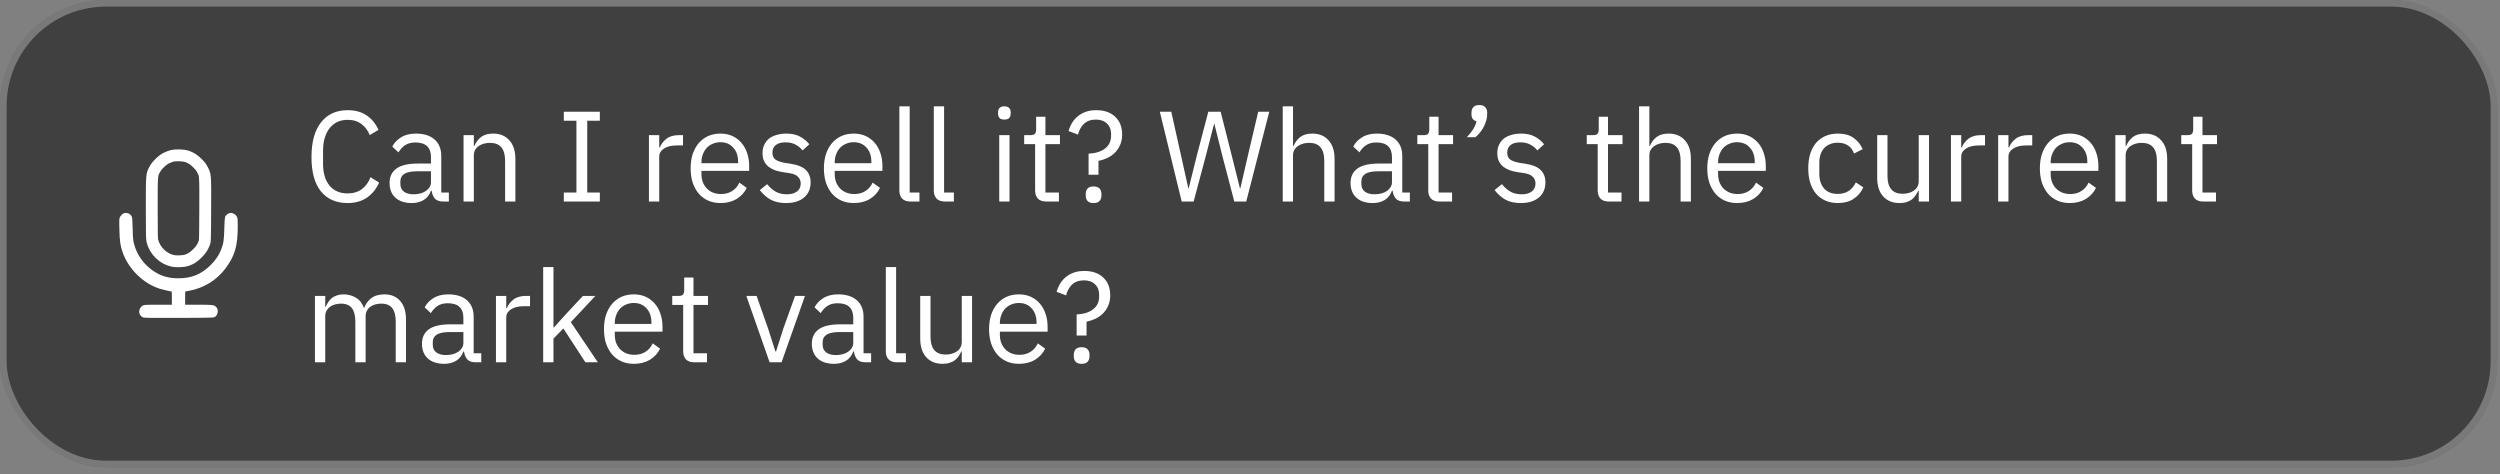
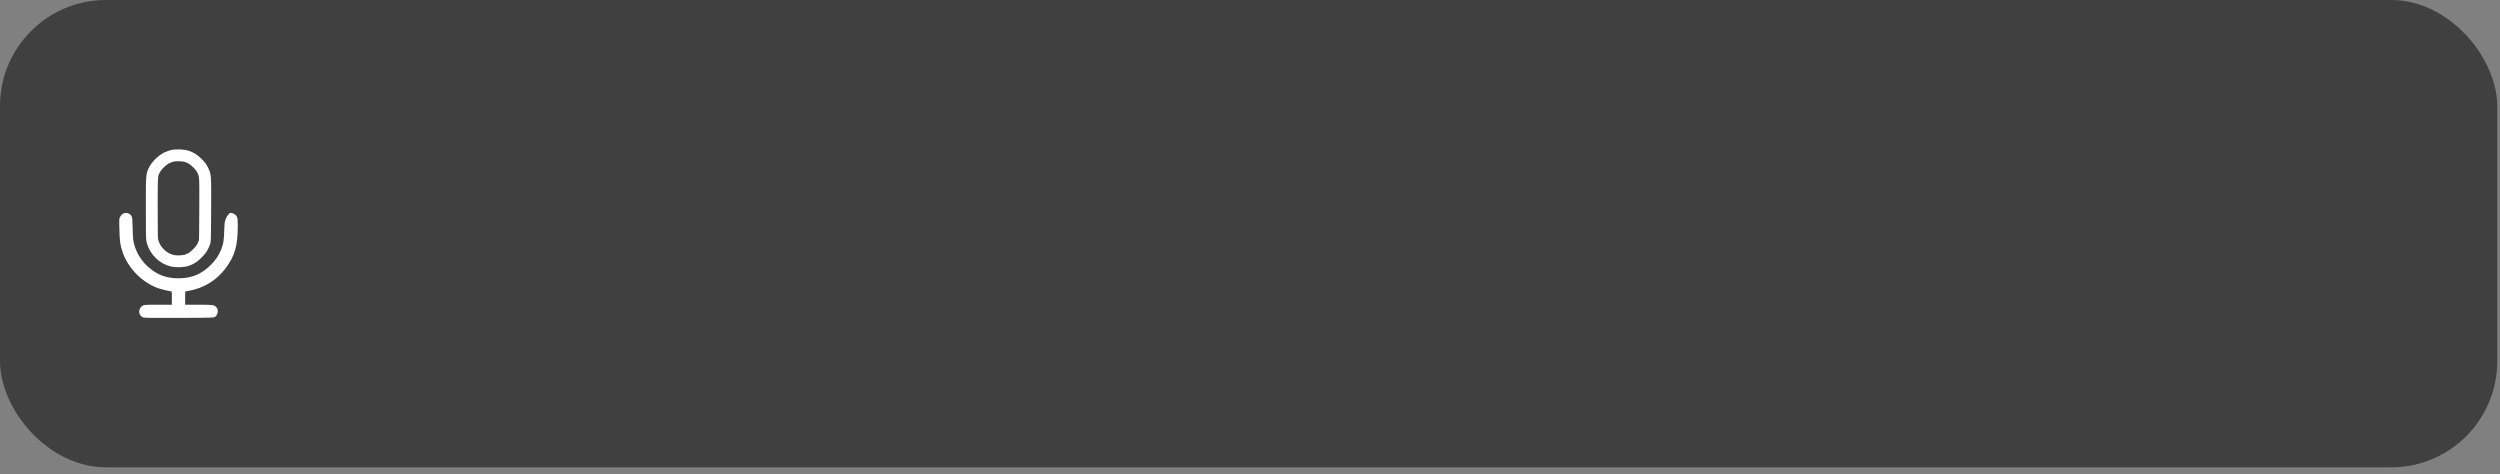
<svg xmlns="http://www.w3.org/2000/svg" width="311" height="59" viewBox="0 0 311 59" fill="none">
  <rect x="0" y="0" width="311" height="59" fill="#808080" stroke="none" />
  <rect width="310.657" height="58.134" rx="13.188" fill="black" fill-opacity="0.5" />
-   <rect x="0.412" y="0.412" width="309.833" height="57.309" rx="12.776" stroke="white" stroke-opacity="0.3" stroke-width="0.824" />
-   <path fill-rule="evenodd" clip-rule="evenodd" d="M15.307 26.58C15.192 26.642 15.038 26.803 14.96 26.94C14.822 27.186 14.821 27.2 14.853 28.553C14.886 29.991 14.966 30.56 15.25 31.372C15.983 33.47 17.815 35.27 19.882 35.921C20.251 36.038 21.215 36.257 21.358 36.257C21.371 36.257 21.381 36.628 21.381 37.082V37.908L19.656 37.908C18.039 37.908 17.919 37.916 17.739 38.025C17.173 38.371 17.18 39.194 17.752 39.465C17.934 39.551 18.387 39.559 22.277 39.545C26.494 39.53 26.603 39.526 26.76 39.411C27.126 39.142 27.206 38.535 26.916 38.221C26.643 37.924 26.526 37.908 24.715 37.908H23.032V37.082C23.032 36.628 23.042 36.257 23.055 36.257C23.068 36.257 23.298 36.215 23.567 36.164C25.389 35.818 26.927 34.871 28.035 33.411C29.208 31.866 29.577 30.604 29.577 28.14C29.577 27.293 29.563 27.143 29.461 26.944C29.312 26.651 28.905 26.438 28.604 26.494C28.357 26.54 28.081 26.762 27.997 26.983C27.963 27.073 27.921 27.73 27.904 28.444C27.871 29.888 27.802 30.33 27.486 31.109C27.215 31.778 26.814 32.364 26.22 32.958C25.059 34.119 23.835 34.622 22.177 34.62C20.986 34.619 20.032 34.344 19.123 33.739C17.903 32.928 17.035 31.727 16.682 30.363C16.555 29.871 16.532 29.626 16.503 28.43C16.474 27.253 16.454 27.036 16.363 26.886C16.137 26.514 15.674 26.38 15.307 26.58Z" fill="white" />
+   <path fill-rule="evenodd" clip-rule="evenodd" d="M15.307 26.58C15.192 26.642 15.038 26.803 14.96 26.94C14.822 27.186 14.821 27.2 14.853 28.553C14.886 29.991 14.966 30.56 15.25 31.372C15.983 33.47 17.815 35.27 19.882 35.921C20.251 36.038 21.215 36.257 21.358 36.257C21.371 36.257 21.381 36.628 21.381 37.082V37.908L19.656 37.908C18.039 37.908 17.919 37.916 17.739 38.025C17.173 38.371 17.18 39.194 17.752 39.465C17.934 39.551 18.387 39.559 22.277 39.545C26.494 39.53 26.603 39.526 26.76 39.411C27.126 39.142 27.206 38.535 26.916 38.221C26.643 37.924 26.526 37.908 24.715 37.908H23.032V37.082C23.032 36.628 23.042 36.257 23.055 36.257C23.068 36.257 23.298 36.215 23.567 36.164C25.389 35.818 26.927 34.871 28.035 33.411C29.208 31.866 29.577 30.604 29.577 28.14C29.577 27.293 29.563 27.143 29.461 26.944C29.312 26.651 28.905 26.438 28.604 26.494C27.963 27.073 27.921 27.73 27.904 28.444C27.871 29.888 27.802 30.33 27.486 31.109C27.215 31.778 26.814 32.364 26.22 32.958C25.059 34.119 23.835 34.622 22.177 34.62C20.986 34.619 20.032 34.344 19.123 33.739C17.903 32.928 17.035 31.727 16.682 30.363C16.555 29.871 16.532 29.626 16.503 28.43C16.474 27.253 16.454 27.036 16.363 26.886C16.137 26.514 15.674 26.38 15.307 26.58Z" fill="white" />
  <path d="M22.371 19.324C22.744 19.339 23.055 19.387 23.214 19.44C23.745 19.618 24.11 19.847 24.58 20.319C24.931 20.672 25.049 20.838 25.191 21.121C25.307 21.352 25.361 21.462 25.401 21.587C25.439 21.703 25.472 21.859 25.495 22.154C25.544 22.775 25.539 23.845 25.528 26.111C25.519 28.084 25.514 29.065 25.496 29.598C25.487 29.865 25.475 29.987 25.465 30.053C25.458 30.094 25.454 30.107 25.429 30.174C25.23 30.698 25.067 30.976 24.714 31.352L24.551 31.521C24.072 32 23.775 32.188 23.217 32.386C23.076 32.436 22.773 32.487 22.395 32.502C22.026 32.517 21.681 32.494 21.473 32.447C20.285 32.183 19.272 31.2 18.969 30.014C18.935 29.881 18.909 29.771 18.895 29.227C18.88 28.671 18.878 27.715 18.878 25.908C18.878 23.721 18.878 22.688 18.932 22.084C18.957 21.798 18.991 21.646 19.03 21.532C19.073 21.409 19.129 21.299 19.249 21.071C19.371 20.839 19.599 20.546 19.886 20.268C20.172 19.989 20.471 19.77 20.705 19.656C20.944 19.54 21.299 19.413 21.454 19.379C21.662 19.333 22.003 19.31 22.371 19.324Z" stroke="white" stroke-width="1.474" />
-   <path d="M43.244 25.259C41.826 25.259 40.722 24.779 39.932 23.819C39.143 22.848 38.748 21.424 38.748 19.547C38.748 17.67 39.143 16.23 39.932 15.227C40.722 14.214 41.826 13.707 43.244 13.707C44.183 13.707 44.967 13.92 45.596 14.347C46.236 14.774 46.732 15.376 47.084 16.155L45.996 16.811C45.772 16.235 45.431 15.776 44.972 15.435C44.514 15.083 43.938 14.907 43.244 14.907C42.764 14.907 42.332 14.998 41.948 15.179C41.575 15.36 41.255 15.622 40.988 15.963C40.732 16.294 40.535 16.694 40.396 17.163C40.258 17.622 40.188 18.139 40.188 18.715V20.379C40.188 21.531 40.455 22.432 40.988 23.083C41.522 23.734 42.274 24.059 43.244 24.059C43.959 24.059 44.556 23.878 45.036 23.515C45.516 23.142 45.868 22.651 46.092 22.043L47.164 22.715C46.812 23.504 46.306 24.128 45.644 24.587C44.983 25.035 44.183 25.259 43.244 25.259ZM55.118 25.067C54.638 25.067 54.291 24.939 54.078 24.683C53.875 24.427 53.747 24.107 53.694 23.723H53.614C53.432 24.235 53.134 24.619 52.718 24.875C52.302 25.131 51.806 25.259 51.23 25.259C50.355 25.259 49.672 25.035 49.182 24.587C48.702 24.139 48.462 23.531 48.462 22.763C48.462 21.984 48.745 21.387 49.31 20.971C49.886 20.555 50.776 20.347 51.982 20.347H53.614V19.531C53.614 18.944 53.454 18.496 53.134 18.187C52.814 17.878 52.323 17.723 51.662 17.723C51.16 17.723 50.739 17.835 50.398 18.059C50.067 18.283 49.79 18.582 49.566 18.955L48.798 18.235C49.022 17.787 49.379 17.408 49.87 17.099C50.361 16.779 50.979 16.619 51.726 16.619C52.728 16.619 53.507 16.864 54.062 17.355C54.617 17.846 54.894 18.528 54.894 19.403V23.947H55.838V25.067H55.118ZM51.438 24.171C51.758 24.171 52.051 24.134 52.318 24.059C52.584 23.984 52.814 23.878 53.006 23.739C53.198 23.6 53.347 23.44 53.454 23.259C53.56 23.078 53.614 22.88 53.614 22.667V21.307H51.918C51.182 21.307 50.643 21.414 50.302 21.627C49.971 21.84 49.806 22.15 49.806 22.555V22.891C49.806 23.296 49.95 23.611 50.238 23.835C50.536 24.059 50.937 24.171 51.438 24.171ZM57.665 25.067V16.811H58.945V18.155H59.009C59.211 17.686 59.494 17.312 59.857 17.035C60.23 16.758 60.726 16.619 61.345 16.619C62.198 16.619 62.87 16.896 63.361 17.451C63.862 17.995 64.113 18.768 64.113 19.771V25.067H62.833V19.995C62.833 18.512 62.209 17.771 60.961 17.771C60.705 17.771 60.454 17.803 60.209 17.867C59.974 17.931 59.761 18.027 59.569 18.155C59.377 18.283 59.222 18.448 59.105 18.651C58.998 18.843 58.945 19.072 58.945 19.339V25.067H57.665ZM70.14 25.067V23.947H71.708V15.019H70.14V13.899H74.62V15.019H73.052V23.947H74.62V25.067H70.14ZM80.727 25.067V16.811H82.007V18.331H82.087C82.237 17.936 82.503 17.584 82.887 17.275C83.271 16.966 83.799 16.811 84.471 16.811H84.967V18.091H84.215C83.522 18.091 82.978 18.224 82.583 18.491C82.199 18.747 82.007 19.072 82.007 19.467V25.067H80.727ZM89.628 25.259C89.063 25.259 88.551 25.158 88.092 24.955C87.644 24.752 87.255 24.464 86.924 24.091C86.604 23.707 86.353 23.254 86.172 22.731C86.001 22.198 85.916 21.6 85.916 20.939C85.916 20.288 86.001 19.696 86.172 19.163C86.353 18.63 86.604 18.176 86.924 17.803C87.255 17.419 87.644 17.126 88.092 16.923C88.551 16.72 89.063 16.619 89.628 16.619C90.183 16.619 90.679 16.72 91.116 16.923C91.553 17.126 91.927 17.408 92.236 17.771C92.545 18.123 92.78 18.544 92.94 19.035C93.111 19.526 93.196 20.064 93.196 20.651V21.259H87.26V21.643C87.26 21.995 87.313 22.326 87.42 22.635C87.537 22.934 87.697 23.195 87.9 23.419C88.113 23.643 88.369 23.819 88.668 23.947C88.977 24.075 89.324 24.139 89.708 24.139C90.231 24.139 90.684 24.016 91.068 23.771C91.463 23.526 91.767 23.174 91.98 22.715L92.892 23.371C92.625 23.936 92.209 24.395 91.644 24.747C91.079 25.088 90.407 25.259 89.628 25.259ZM89.628 17.691C89.276 17.691 88.956 17.755 88.668 17.883C88.38 18 88.129 18.171 87.916 18.395C87.713 18.619 87.553 18.886 87.436 19.195C87.319 19.494 87.26 19.824 87.26 20.187V20.299H91.82V20.123C91.82 19.387 91.617 18.8 91.212 18.363C90.817 17.915 90.289 17.691 89.628 17.691ZM97.785 25.259C97.017 25.259 96.372 25.115 95.849 24.827C95.337 24.528 94.895 24.134 94.521 23.643L95.433 22.907C95.753 23.312 96.111 23.627 96.505 23.851C96.9 24.064 97.359 24.171 97.881 24.171C98.425 24.171 98.847 24.054 99.145 23.819C99.455 23.584 99.609 23.254 99.609 22.827C99.609 22.507 99.503 22.235 99.289 22.011C99.087 21.776 98.713 21.616 98.169 21.531L97.513 21.435C97.129 21.382 96.777 21.302 96.457 21.195C96.137 21.078 95.855 20.928 95.609 20.747C95.375 20.555 95.188 20.32 95.049 20.043C94.921 19.766 94.857 19.435 94.857 19.051C94.857 18.646 94.932 18.294 95.081 17.995C95.231 17.686 95.433 17.43 95.689 17.227C95.956 17.024 96.271 16.875 96.633 16.779C96.996 16.672 97.385 16.619 97.801 16.619C98.473 16.619 99.033 16.736 99.481 16.971C99.94 17.206 100.34 17.531 100.681 17.947L99.833 18.715C99.652 18.459 99.385 18.23 99.033 18.027C98.681 17.814 98.239 17.707 97.705 17.707C97.172 17.707 96.767 17.824 96.489 18.059C96.223 18.283 96.089 18.592 96.089 18.987C96.089 19.392 96.223 19.686 96.489 19.867C96.767 20.048 97.161 20.182 97.673 20.267L98.313 20.363C99.231 20.502 99.881 20.768 100.265 21.163C100.649 21.547 100.841 22.054 100.841 22.683C100.841 23.483 100.569 24.112 100.025 24.571C99.481 25.03 98.735 25.259 97.785 25.259ZM106.206 25.259C105.641 25.259 105.129 25.158 104.67 24.955C104.222 24.752 103.833 24.464 103.502 24.091C103.182 23.707 102.932 23.254 102.75 22.731C102.58 22.198 102.494 21.6 102.494 20.939C102.494 20.288 102.58 19.696 102.75 19.163C102.932 18.63 103.182 18.176 103.502 17.803C103.833 17.419 104.222 17.126 104.67 16.923C105.129 16.72 105.641 16.619 106.206 16.619C106.761 16.619 107.257 16.72 107.694 16.923C108.132 17.126 108.505 17.408 108.814 17.771C109.124 18.123 109.358 18.544 109.518 19.035C109.689 19.526 109.774 20.064 109.774 20.651V21.259H103.838V21.643C103.838 21.995 103.892 22.326 103.998 22.635C104.116 22.934 104.276 23.195 104.478 23.419C104.692 23.643 104.948 23.819 105.246 23.947C105.556 24.075 105.902 24.139 106.286 24.139C106.809 24.139 107.262 24.016 107.646 23.771C108.041 23.526 108.345 23.174 108.558 22.715L109.47 23.371C109.204 23.936 108.788 24.395 108.222 24.747C107.657 25.088 106.985 25.259 106.206 25.259ZM106.206 17.691C105.854 17.691 105.534 17.755 105.246 17.883C104.958 18 104.708 18.171 104.494 18.395C104.292 18.619 104.132 18.886 104.014 19.195C103.897 19.494 103.838 19.824 103.838 20.187V20.299H108.398V20.123C108.398 19.387 108.196 18.8 107.79 18.363C107.396 17.915 106.868 17.691 106.206 17.691ZM113.243 25.067C112.795 25.067 112.454 24.944 112.219 24.699C111.995 24.443 111.883 24.123 111.883 23.739V13.227H113.163V23.947H114.379V25.067H113.243ZM117.525 25.067C117.077 25.067 116.735 24.944 116.501 24.699C116.277 24.443 116.165 24.123 116.165 23.739V13.227H117.445V23.947H118.661V25.067H117.525ZM124.945 14.875C124.668 14.875 124.465 14.811 124.337 14.683C124.22 14.544 124.161 14.368 124.161 14.155V13.947C124.161 13.734 124.22 13.563 124.337 13.435C124.465 13.296 124.668 13.227 124.945 13.227C125.223 13.227 125.42 13.296 125.537 13.435C125.665 13.563 125.729 13.734 125.729 13.947V14.155C125.729 14.368 125.665 14.544 125.537 14.683C125.42 14.811 125.223 14.875 124.945 14.875ZM124.305 16.811H125.585V25.067H124.305V16.811ZM130.129 25.067C129.681 25.067 129.34 24.944 129.105 24.699C128.881 24.443 128.769 24.112 128.769 23.707V17.931H127.409V16.811H128.177C128.455 16.811 128.641 16.758 128.737 16.651C128.844 16.534 128.897 16.336 128.897 16.059V14.523H130.049V16.811H131.857V17.931H130.049V23.947H131.729V25.067H130.129ZM135.419 21.739V19.115C136.293 19.072 136.976 18.859 137.467 18.475C137.968 18.091 138.219 17.563 138.219 16.891V16.667C138.219 16.123 138.048 15.691 137.707 15.371C137.365 15.04 136.907 14.875 136.331 14.875C135.712 14.875 135.216 15.051 134.843 15.403C134.48 15.755 134.235 16.203 134.107 16.747L132.923 16.299C133.019 15.958 133.157 15.632 133.339 15.323C133.531 15.003 133.765 14.726 134.043 14.491C134.331 14.246 134.667 14.054 135.051 13.915C135.435 13.776 135.877 13.707 136.379 13.707C137.371 13.707 138.155 13.979 138.731 14.523C139.307 15.067 139.595 15.803 139.595 16.731C139.595 17.243 139.504 17.691 139.323 18.075C139.152 18.448 138.928 18.768 138.651 19.035C138.373 19.302 138.059 19.515 137.707 19.675C137.355 19.835 137.003 19.947 136.651 20.011V21.739H135.419ZM136.043 25.259C135.701 25.259 135.451 25.174 135.291 25.003C135.141 24.832 135.067 24.608 135.067 24.331V24.123C135.067 23.846 135.141 23.622 135.291 23.451C135.451 23.28 135.701 23.195 136.043 23.195C136.384 23.195 136.629 23.28 136.779 23.451C136.939 23.622 137.019 23.846 137.019 24.123V24.331C137.019 24.608 136.939 24.832 136.779 25.003C136.629 25.174 136.384 25.259 136.043 25.259ZM147.001 25.067L144.281 13.899H145.705L146.905 19.275L147.833 23.451H147.865L148.905 19.275L150.313 13.899H151.849L153.209 19.275L154.249 23.435H154.297L155.257 19.275L156.521 13.899H157.897L155.033 25.067H153.545L152.089 19.499L151.065 15.403H151.033L149.977 19.499L148.489 25.067H147.001ZM159.571 13.227H160.851V18.155H160.915C161.118 17.686 161.4 17.312 161.763 17.035C162.136 16.758 162.632 16.619 163.251 16.619C164.104 16.619 164.776 16.896 165.267 17.451C165.768 17.995 166.019 18.768 166.019 19.771V25.067H164.739V19.995C164.739 18.512 164.115 17.771 162.867 17.771C162.611 17.771 162.36 17.803 162.115 17.867C161.88 17.931 161.667 18.027 161.475 18.155C161.283 18.283 161.128 18.448 161.011 18.651C160.904 18.843 160.851 19.072 160.851 19.339V25.067H159.571V13.227ZM174.665 25.067C174.185 25.067 173.838 24.939 173.625 24.683C173.422 24.427 173.294 24.107 173.241 23.723H173.161C172.979 24.235 172.681 24.619 172.265 24.875C171.849 25.131 171.353 25.259 170.777 25.259C169.902 25.259 169.219 25.035 168.729 24.587C168.249 24.139 168.009 23.531 168.009 22.763C168.009 21.984 168.291 21.387 168.857 20.971C169.433 20.555 170.323 20.347 171.529 20.347H173.161V19.531C173.161 18.944 173.001 18.496 172.681 18.187C172.361 17.878 171.87 17.723 171.209 17.723C170.707 17.723 170.286 17.835 169.945 18.059C169.614 18.283 169.337 18.582 169.113 18.955L168.345 18.235C168.569 17.787 168.926 17.408 169.417 17.099C169.907 16.779 170.526 16.619 171.273 16.619C172.275 16.619 173.054 16.864 173.609 17.355C174.163 17.846 174.441 18.528 174.441 19.403V23.947H175.385V25.067H174.665ZM170.985 24.171C171.305 24.171 171.598 24.134 171.865 24.059C172.131 23.984 172.361 23.878 172.553 23.739C172.745 23.6 172.894 23.44 173.001 23.259C173.107 23.078 173.161 22.88 173.161 22.667V21.307H171.465C170.729 21.307 170.19 21.414 169.849 21.627C169.518 21.84 169.353 22.15 169.353 22.555V22.891C169.353 23.296 169.497 23.611 169.785 23.835C170.083 24.059 170.483 24.171 170.985 24.171ZM179.036 25.067C178.588 25.067 178.246 24.944 178.012 24.699C177.788 24.443 177.676 24.112 177.676 23.707V17.931H176.316V16.811H177.084C177.361 16.811 177.548 16.758 177.644 16.651C177.75 16.534 177.804 16.336 177.804 16.059V14.523H178.956V16.811H180.764V17.931H178.956V23.947H180.636V25.067H179.036ZM184.029 13.067C184.371 13.067 184.616 13.158 184.765 13.339C184.925 13.51 185.005 13.734 185.005 14.011V14.235C185.005 14.672 184.877 15.158 184.621 15.691C184.365 16.214 184.008 16.672 183.549 17.067H182.477C182.797 16.726 183.053 16.406 183.245 16.107C183.448 15.798 183.592 15.456 183.677 15.083C183.464 15.03 183.304 14.928 183.197 14.779C183.101 14.63 183.053 14.448 183.053 14.235V14.011C183.053 13.734 183.128 13.51 183.277 13.339C183.437 13.158 183.688 13.067 184.029 13.067ZM189.192 25.259C188.424 25.259 187.778 25.115 187.256 24.827C186.744 24.528 186.301 24.134 185.928 23.643L186.84 22.907C187.16 23.312 187.517 23.627 187.912 23.851C188.306 24.064 188.765 24.171 189.288 24.171C189.832 24.171 190.253 24.054 190.552 23.819C190.861 23.584 191.016 23.254 191.016 22.827C191.016 22.507 190.909 22.235 190.696 22.011C190.493 21.776 190.12 21.616 189.576 21.531L188.92 21.435C188.536 21.382 188.184 21.302 187.864 21.195C187.544 21.078 187.261 20.928 187.016 20.747C186.781 20.555 186.594 20.32 186.456 20.043C186.328 19.766 186.264 19.435 186.264 19.051C186.264 18.646 186.338 18.294 186.488 17.995C186.637 17.686 186.84 17.43 187.096 17.227C187.362 17.024 187.677 16.875 188.04 16.779C188.402 16.672 188.792 16.619 189.208 16.619C189.88 16.619 190.44 16.736 190.888 16.971C191.346 17.206 191.746 17.531 192.088 17.947L191.24 18.715C191.058 18.459 190.792 18.23 190.44 18.027C190.088 17.814 189.645 17.707 189.112 17.707C188.578 17.707 188.173 17.824 187.896 18.059C187.629 18.283 187.496 18.592 187.496 18.987C187.496 19.392 187.629 19.686 187.896 19.867C188.173 20.048 188.568 20.182 189.08 20.267L189.72 20.363C190.637 20.502 191.288 20.768 191.672 21.163C192.056 21.547 192.248 22.054 192.248 22.683C192.248 23.483 191.976 24.112 191.432 24.571C190.888 25.03 190.141 25.259 189.192 25.259ZM200.114 25.067C199.666 25.067 199.324 24.944 199.09 24.699C198.866 24.443 198.754 24.112 198.754 23.707V17.931H197.394V16.811H198.162C198.439 16.811 198.626 16.758 198.722 16.651C198.828 16.534 198.882 16.336 198.882 16.059V14.523H200.034V16.811H201.842V17.931H200.034V23.947H201.714V25.067H200.114ZM203.899 13.227H205.179V18.155H205.243C205.446 17.686 205.728 17.312 206.091 17.035C206.464 16.758 206.96 16.619 207.579 16.619C208.432 16.619 209.104 16.896 209.595 17.451C210.096 17.995 210.347 18.768 210.347 19.771V25.067H209.067V19.995C209.067 18.512 208.443 17.771 207.195 17.771C206.939 17.771 206.688 17.803 206.443 17.867C206.208 17.931 205.995 18.027 205.803 18.155C205.611 18.283 205.456 18.448 205.339 18.651C205.232 18.843 205.179 19.072 205.179 19.339V25.067H203.899V13.227ZM216.097 25.259C215.531 25.259 215.019 25.158 214.561 24.955C214.113 24.752 213.723 24.464 213.393 24.091C213.073 23.707 212.822 23.254 212.641 22.731C212.47 22.198 212.385 21.6 212.385 20.939C212.385 20.288 212.47 19.696 212.641 19.163C212.822 18.63 213.073 18.176 213.393 17.803C213.723 17.419 214.113 17.126 214.561 16.923C215.019 16.72 215.531 16.619 216.097 16.619C216.651 16.619 217.147 16.72 217.585 16.923C218.022 17.126 218.395 17.408 218.705 17.771C219.014 18.123 219.249 18.544 219.409 19.035C219.579 19.526 219.665 20.064 219.665 20.651V21.259H213.729V21.643C213.729 21.995 213.782 22.326 213.889 22.635C214.006 22.934 214.166 23.195 214.369 23.419C214.582 23.643 214.838 23.819 215.137 23.947C215.446 24.075 215.793 24.139 216.177 24.139C216.699 24.139 217.153 24.016 217.537 23.771C217.931 23.526 218.235 23.174 218.449 22.715L219.361 23.371C219.094 23.936 218.678 24.395 218.113 24.747C217.547 25.088 216.875 25.259 216.097 25.259ZM216.097 17.691C215.745 17.691 215.425 17.755 215.137 17.883C214.849 18 214.598 18.171 214.385 18.395C214.182 18.619 214.022 18.886 213.905 19.195C213.787 19.494 213.729 19.824 213.729 20.187V20.299H218.289V20.123C218.289 19.387 218.086 18.8 217.681 18.363C217.286 17.915 216.758 17.691 216.097 17.691ZM228.627 25.259C228.051 25.259 227.534 25.158 227.075 24.955C226.617 24.752 226.227 24.464 225.907 24.091C225.598 23.718 225.358 23.264 225.187 22.731C225.027 22.198 224.947 21.6 224.947 20.939C224.947 20.278 225.027 19.68 225.187 19.147C225.358 18.614 225.598 18.16 225.907 17.787C226.227 17.414 226.617 17.126 227.075 16.923C227.534 16.72 228.051 16.619 228.627 16.619C229.449 16.619 230.105 16.8 230.595 17.163C231.097 17.515 231.47 17.979 231.715 18.555L230.643 19.099C230.494 18.672 230.249 18.342 229.907 18.107C229.566 17.872 229.139 17.755 228.627 17.755C228.243 17.755 227.907 17.819 227.619 17.947C227.331 18.064 227.091 18.235 226.899 18.459C226.707 18.672 226.563 18.934 226.467 19.243C226.371 19.542 226.323 19.872 226.323 20.235V21.643C226.323 22.368 226.515 22.966 226.899 23.435C227.294 23.894 227.87 24.123 228.627 24.123C229.662 24.123 230.409 23.643 230.867 22.683L231.795 23.307C231.529 23.904 231.129 24.379 230.595 24.731C230.073 25.083 229.417 25.259 228.627 25.259ZM238.69 23.723H238.626C238.541 23.915 238.434 24.107 238.306 24.299C238.189 24.48 238.04 24.646 237.858 24.795C237.677 24.934 237.458 25.046 237.202 25.131C236.946 25.216 236.648 25.259 236.306 25.259C235.453 25.259 234.776 24.987 234.274 24.443C233.773 23.888 233.522 23.11 233.522 22.107V16.811H234.802V21.883C234.802 23.366 235.432 24.107 236.69 24.107C236.946 24.107 237.192 24.075 237.426 24.011C237.672 23.947 237.885 23.851 238.066 23.723C238.258 23.595 238.408 23.435 238.514 23.243C238.632 23.04 238.69 22.8 238.69 22.523V16.811H239.97V25.067H238.69V23.723ZM242.696 25.067V16.811H243.976V18.331H244.056C244.205 17.936 244.472 17.584 244.856 17.275C245.24 16.966 245.768 16.811 246.44 16.811H246.936V18.091H246.184C245.491 18.091 244.947 18.224 244.552 18.491C244.168 18.747 243.976 19.072 243.976 19.467V25.067H242.696ZM248.571 25.067V16.811H249.851V18.331H249.931C250.08 17.936 250.347 17.584 250.731 17.275C251.115 16.966 251.643 16.811 252.315 16.811H252.811V18.091H252.059C251.366 18.091 250.822 18.224 250.427 18.491C250.043 18.747 249.851 19.072 249.851 19.467V25.067H248.571ZM257.472 25.259C256.906 25.259 256.394 25.158 255.936 24.955C255.488 24.752 255.098 24.464 254.768 24.091C254.448 23.707 254.197 23.254 254.016 22.731C253.845 22.198 253.76 21.6 253.76 20.939C253.76 20.288 253.845 19.696 254.016 19.163C254.197 18.63 254.448 18.176 254.768 17.803C255.098 17.419 255.488 17.126 255.936 16.923C256.394 16.72 256.906 16.619 257.472 16.619C258.026 16.619 258.522 16.72 258.96 16.923C259.397 17.126 259.77 17.408 260.08 17.771C260.389 18.123 260.624 18.544 260.784 19.035C260.954 19.526 261.04 20.064 261.04 20.651V21.259H255.104V21.643C255.104 21.995 255.157 22.326 255.264 22.635C255.381 22.934 255.541 23.195 255.744 23.419C255.957 23.643 256.213 23.819 256.512 23.947C256.821 24.075 257.168 24.139 257.552 24.139C258.074 24.139 258.528 24.016 258.912 23.771C259.306 23.526 259.61 23.174 259.824 22.715L260.736 23.371C260.469 23.936 260.053 24.395 259.488 24.747C258.922 25.088 258.25 25.259 257.472 25.259ZM257.472 17.691C257.12 17.691 256.8 17.755 256.512 17.883C256.224 18 255.973 18.171 255.76 18.395C255.557 18.619 255.397 18.886 255.28 19.195C255.162 19.494 255.104 19.824 255.104 20.187V20.299H259.664V20.123C259.664 19.387 259.461 18.8 259.056 18.363C258.661 17.915 258.133 17.691 257.472 17.691ZM263.149 25.067V16.811H264.429V18.155H264.493C264.696 17.686 264.978 17.312 265.341 17.035C265.714 16.758 266.21 16.619 266.829 16.619C267.682 16.619 268.354 16.896 268.845 17.451C269.346 17.995 269.597 18.768 269.597 19.771V25.067H268.317V19.995C268.317 18.512 267.693 17.771 266.445 17.771C266.189 17.771 265.938 17.803 265.693 17.867C265.458 17.931 265.245 18.027 265.053 18.155C264.861 18.283 264.706 18.448 264.589 18.651C264.482 18.843 264.429 19.072 264.429 19.339V25.067H263.149ZM274.067 25.067C273.619 25.067 273.277 24.944 273.043 24.699C272.819 24.443 272.707 24.112 272.707 23.707V17.931H271.347V16.811H272.115C272.392 16.811 272.579 16.758 272.675 16.651C272.781 16.534 272.835 16.336 272.835 16.059V14.523H273.987V16.811H275.795V17.931H273.987V23.947H275.667V25.067H274.067ZM39.18 45.067V36.811H40.46V38.155H40.524C40.62 37.942 40.727 37.744 40.844 37.563C40.972 37.371 41.122 37.206 41.292 37.067C41.474 36.928 41.682 36.822 41.916 36.747C42.151 36.662 42.428 36.619 42.748 36.619C43.292 36.619 43.794 36.752 44.252 37.019C44.711 37.275 45.052 37.702 45.276 38.299H45.308C45.458 37.851 45.735 37.462 46.14 37.131C46.556 36.79 47.116 36.619 47.82 36.619C48.663 36.619 49.319 36.896 49.788 37.451C50.268 37.995 50.508 38.768 50.508 39.771V45.067H49.228V39.995C49.228 39.259 49.084 38.704 48.796 38.331C48.508 37.958 48.05 37.771 47.42 37.771C47.164 37.771 46.919 37.803 46.684 37.867C46.46 37.931 46.258 38.027 46.076 38.155C45.895 38.283 45.751 38.448 45.644 38.651C45.538 38.843 45.484 39.072 45.484 39.339V45.067H44.204V39.995C44.204 39.259 44.06 38.704 43.772 38.331C43.484 37.958 43.036 37.771 42.428 37.771C42.172 37.771 41.927 37.803 41.692 37.867C41.458 37.931 41.25 38.027 41.068 38.155C40.887 38.283 40.738 38.448 40.62 38.651C40.514 38.843 40.46 39.072 40.46 39.339V45.067H39.18ZM59.149 45.067C58.669 45.067 58.322 44.939 58.109 44.683C57.906 44.427 57.778 44.107 57.725 43.723H57.645C57.464 44.235 57.165 44.619 56.749 44.875C56.333 45.131 55.837 45.259 55.261 45.259C54.386 45.259 53.704 45.035 53.213 44.587C52.733 44.139 52.493 43.531 52.493 42.763C52.493 41.984 52.776 41.387 53.341 40.971C53.917 40.555 54.808 40.347 56.013 40.347H57.645V39.531C57.645 38.944 57.485 38.496 57.165 38.187C56.845 37.878 56.354 37.723 55.693 37.723C55.192 37.723 54.77 37.835 54.429 38.059C54.098 38.283 53.821 38.582 53.597 38.955L52.829 38.235C53.053 37.787 53.41 37.408 53.901 37.099C54.392 36.779 55.01 36.619 55.757 36.619C56.76 36.619 57.538 36.864 58.093 37.355C58.648 37.846 58.925 38.528 58.925 39.403V43.947H59.869V45.067H59.149ZM55.469 44.171C55.789 44.171 56.082 44.134 56.349 44.059C56.616 43.984 56.845 43.878 57.037 43.739C57.229 43.6 57.378 43.44 57.485 43.259C57.592 43.078 57.645 42.88 57.645 42.667V41.307H55.949C55.213 41.307 54.674 41.414 54.333 41.627C54.002 41.84 53.837 42.15 53.837 42.555V42.891C53.837 43.296 53.981 43.611 54.269 43.835C54.568 44.059 54.968 44.171 55.469 44.171ZM61.696 45.067V36.811H62.976V38.331H63.056C63.205 37.936 63.472 37.584 63.856 37.275C64.24 36.966 64.768 36.811 65.44 36.811H65.936V38.091H65.184C64.491 38.091 63.947 38.224 63.552 38.491C63.168 38.747 62.976 39.072 62.976 39.467V45.067H61.696ZM67.571 33.227H68.851V40.731H68.915L70.179 39.323L72.515 36.811H74.067L71.011 40.075L74.371 45.067H72.819L70.083 40.859L68.851 42.123V45.067H67.571V33.227ZM78.847 45.259C78.281 45.259 77.769 45.158 77.311 44.955C76.863 44.752 76.474 44.464 76.143 44.091C75.823 43.707 75.572 43.254 75.391 42.731C75.22 42.198 75.135 41.6 75.135 40.939C75.135 40.288 75.22 39.696 75.391 39.163C75.572 38.63 75.823 38.176 76.143 37.803C76.474 37.419 76.863 37.126 77.311 36.923C77.769 36.72 78.281 36.619 78.847 36.619C79.401 36.619 79.897 36.72 80.335 36.923C80.772 37.126 81.145 37.408 81.455 37.771C81.764 38.123 81.999 38.544 82.159 39.035C82.329 39.526 82.415 40.064 82.415 40.651V41.259H76.479V41.643C76.479 41.995 76.532 42.326 76.639 42.635C76.756 42.934 76.916 43.195 77.119 43.419C77.332 43.643 77.588 43.819 77.887 43.947C78.196 44.075 78.543 44.139 78.927 44.139C79.45 44.139 79.903 44.016 80.287 43.771C80.681 43.526 80.986 43.174 81.199 42.715L82.111 43.371C81.844 43.936 81.428 44.395 80.863 44.747C80.297 45.088 79.626 45.259 78.847 45.259ZM78.847 37.691C78.495 37.691 78.175 37.755 77.887 37.883C77.599 38 77.348 38.171 77.135 38.395C76.932 38.619 76.772 38.886 76.655 39.195C76.537 39.494 76.479 39.824 76.479 40.187V40.299H81.039V40.123C81.039 39.387 80.836 38.8 80.431 38.363C80.036 37.915 79.508 37.691 78.847 37.691ZM86.348 45.067C85.9 45.067 85.559 44.944 85.324 44.699C85.1 44.443 84.988 44.112 84.988 43.707V37.931H83.628V36.811H84.396C84.673 36.811 84.86 36.758 84.956 36.651C85.063 36.534 85.116 36.336 85.116 36.059V34.523H86.268V36.811H88.076V37.931H86.268V43.947H87.948V45.067H86.348ZM95.739 45.067L92.843 36.811H94.123L95.563 40.907L96.459 43.723H96.539L97.435 40.907L98.907 36.811H100.139L97.227 45.067H95.739ZM107.649 45.067C107.169 45.067 106.822 44.939 106.609 44.683C106.406 44.427 106.278 44.107 106.225 43.723H106.145C105.964 44.235 105.665 44.619 105.249 44.875C104.833 45.131 104.337 45.259 103.761 45.259C102.886 45.259 102.204 45.035 101.713 44.587C101.233 44.139 100.993 43.531 100.993 42.763C100.993 41.984 101.276 41.387 101.841 40.971C102.417 40.555 103.308 40.347 104.513 40.347H106.145V39.531C106.145 38.944 105.985 38.496 105.665 38.187C105.345 37.878 104.854 37.723 104.193 37.723C103.692 37.723 103.27 37.835 102.929 38.059C102.598 38.283 102.321 38.582 102.097 38.955L101.329 38.235C101.553 37.787 101.91 37.408 102.401 37.099C102.892 36.779 103.51 36.619 104.257 36.619C105.26 36.619 106.038 36.864 106.593 37.355C107.148 37.846 107.425 38.528 107.425 39.403V43.947H108.369V45.067H107.649ZM103.969 44.171C104.289 44.171 104.582 44.134 104.849 44.059C105.116 43.984 105.345 43.878 105.537 43.739C105.729 43.6 105.878 43.44 105.985 43.259C106.092 43.078 106.145 42.88 106.145 42.667V41.307H104.449C103.713 41.307 103.174 41.414 102.833 41.627C102.502 41.84 102.337 42.15 102.337 42.555V42.891C102.337 43.296 102.481 43.611 102.769 43.835C103.068 44.059 103.468 44.171 103.969 44.171ZM111.556 45.067C111.108 45.067 110.767 44.944 110.532 44.699C110.308 44.443 110.196 44.123 110.196 43.739V33.227H111.476V43.947H112.692V45.067H111.556ZM119.643 43.723H119.579C119.494 43.915 119.387 44.107 119.259 44.299C119.142 44.48 118.993 44.646 118.811 44.795C118.63 44.934 118.411 45.046 118.155 45.131C117.899 45.216 117.601 45.259 117.259 45.259C116.406 45.259 115.729 44.987 115.227 44.443C114.726 43.888 114.475 43.11 114.475 42.107V36.811H115.755V41.883C115.755 43.366 116.385 44.107 117.643 44.107C117.899 44.107 118.145 44.075 118.379 44.011C118.625 43.947 118.838 43.851 119.019 43.723C119.211 43.595 119.361 43.435 119.467 43.243C119.585 43.04 119.643 42.8 119.643 42.523V36.811H120.923V45.067H119.643V43.723ZM126.753 45.259C126.188 45.259 125.676 45.158 125.217 44.955C124.769 44.752 124.38 44.464 124.049 44.091C123.729 43.707 123.478 43.254 123.297 42.731C123.126 42.198 123.041 41.6 123.041 40.939C123.041 40.288 123.126 39.696 123.297 39.163C123.478 38.63 123.729 38.176 124.049 37.803C124.38 37.419 124.769 37.126 125.217 36.923C125.676 36.72 126.188 36.619 126.753 36.619C127.308 36.619 127.804 36.72 128.241 36.923C128.678 37.126 129.052 37.408 129.361 37.771C129.67 38.123 129.905 38.544 130.065 39.035C130.236 39.526 130.321 40.064 130.321 40.651V41.259H124.385V41.643C124.385 41.995 124.438 42.326 124.545 42.635C124.662 42.934 124.822 43.195 125.025 43.419C125.238 43.643 125.494 43.819 125.793 43.947C126.102 44.075 126.449 44.139 126.833 44.139C127.356 44.139 127.809 44.016 128.193 43.771C128.588 43.526 128.892 43.174 129.105 42.715L130.017 43.371C129.75 43.936 129.334 44.395 128.769 44.747C128.204 45.088 127.532 45.259 126.753 45.259ZM126.753 37.691C126.401 37.691 126.081 37.755 125.793 37.883C125.505 38 125.254 38.171 125.041 38.395C124.838 38.619 124.678 38.886 124.561 39.195C124.444 39.494 124.385 39.824 124.385 40.187V40.299H128.945V40.123C128.945 39.387 128.742 38.8 128.337 38.363C127.942 37.915 127.414 37.691 126.753 37.691ZM133.934 41.739V39.115C134.809 39.072 135.492 38.859 135.982 38.475C136.484 38.091 136.734 37.563 136.734 36.891V36.667C136.734 36.123 136.564 35.691 136.222 35.371C135.881 35.04 135.422 34.875 134.846 34.875C134.228 34.875 133.732 35.051 133.358 35.403C132.996 35.755 132.75 36.203 132.622 36.747L131.438 36.299C131.534 35.958 131.673 35.632 131.854 35.323C132.046 35.003 132.281 34.726 132.558 34.491C132.846 34.246 133.182 34.054 133.566 33.915C133.95 33.776 134.393 33.707 134.894 33.707C135.886 33.707 136.67 33.979 137.246 34.523C137.822 35.067 138.11 35.803 138.11 36.731C138.11 37.243 138.02 37.691 137.838 38.075C137.668 38.448 137.444 38.768 137.166 39.035C136.889 39.302 136.574 39.515 136.222 39.675C135.87 39.835 135.518 39.947 135.166 40.011V41.739H133.934ZM134.558 45.259C134.217 45.259 133.966 45.174 133.806 45.003C133.657 44.832 133.582 44.608 133.582 44.331V44.123C133.582 43.846 133.657 43.622 133.806 43.451C133.966 43.28 134.217 43.195 134.558 43.195C134.9 43.195 135.145 43.28 135.294 43.451C135.454 43.622 135.534 43.846 135.534 44.123V44.331C135.534 44.608 135.454 44.832 135.294 45.003C135.145 45.174 134.9 45.259 134.558 45.259Z" fill="white" />
</svg>